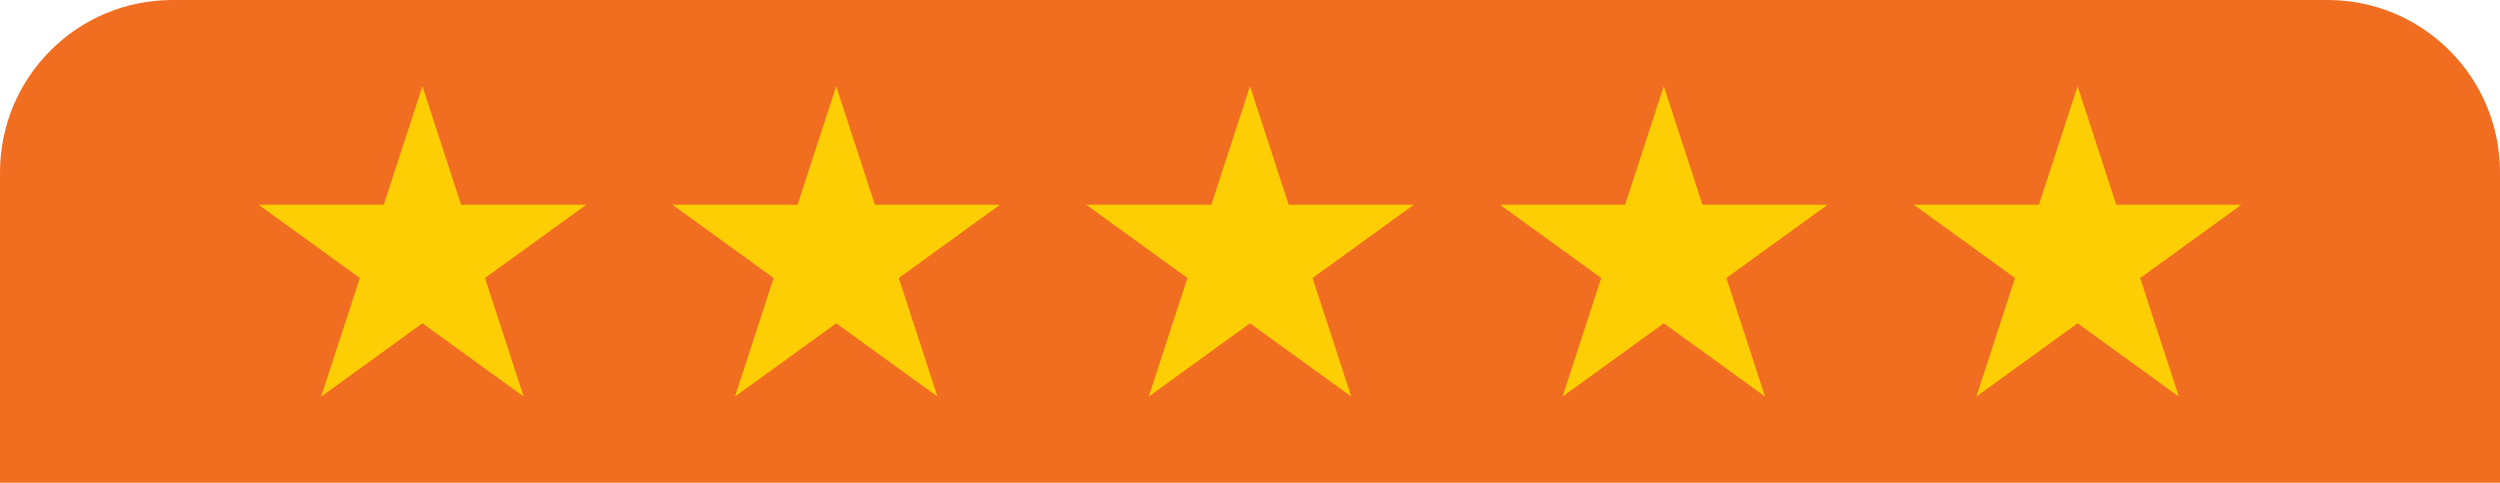
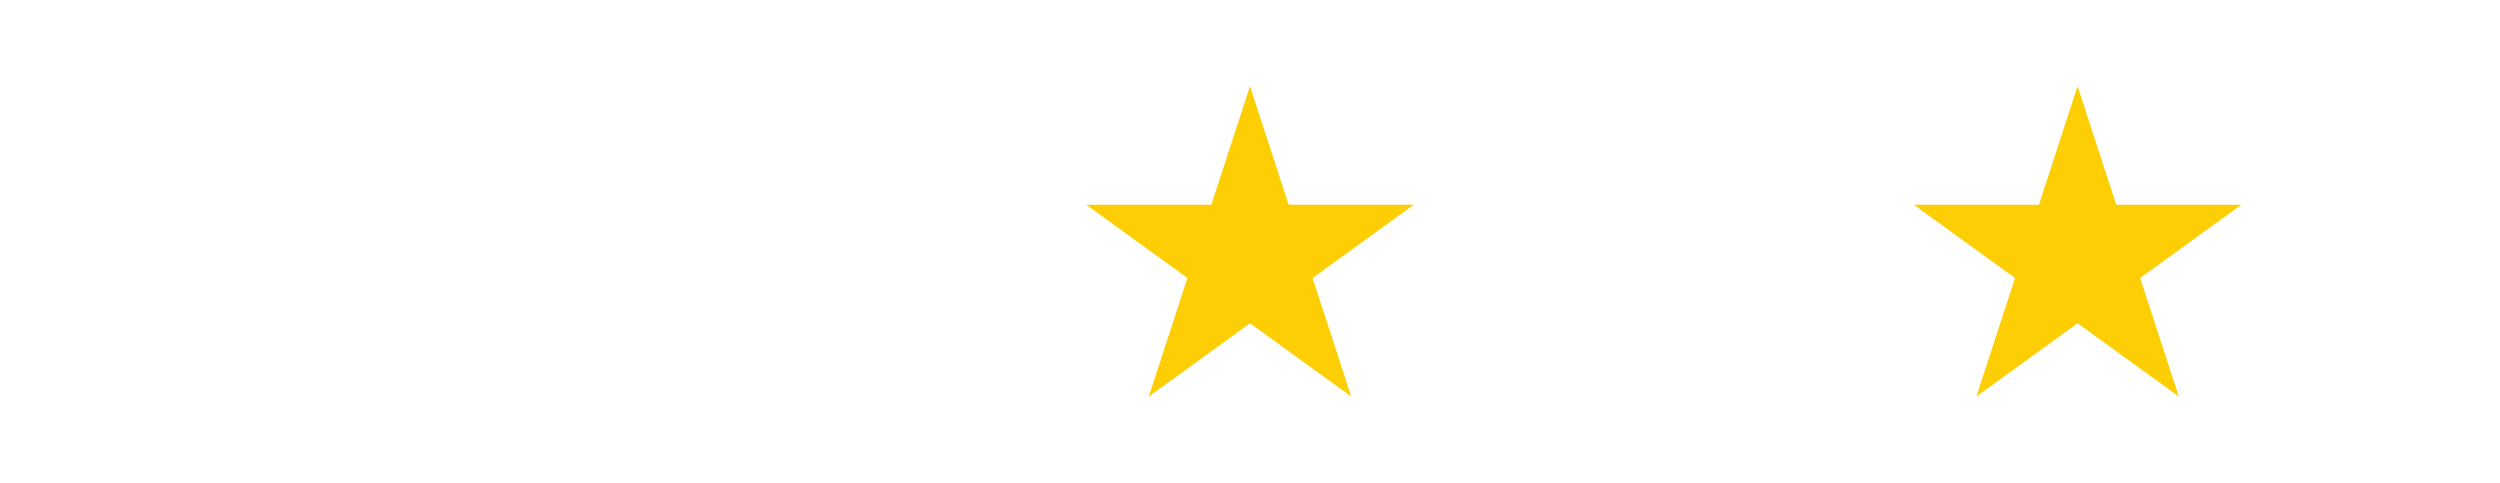
<svg xmlns="http://www.w3.org/2000/svg" width="290" height="56" viewBox="0 0 290 56" fill="none">
-   <path d="M0 20C0 8.954 8.954 0 20 0H270C281.046 0 290 8.954 290 20V56H0V20Z" fill="#F16E21" />
-   <path d="M49 10L53.485 23.751H68L56.257 32.249L60.743 46L49 37.502L37.257 46L41.743 32.249L30 23.751H44.515L49 10Z" fill="#FECE05" />
-   <path d="M97 10L101.485 23.751H116L104.257 32.249L108.743 46L97 37.502L85.257 46L89.743 32.249L78 23.751H92.515L97 10Z" fill="#FECE05" />
  <path d="M145 10L149.485 23.751H164L152.257 32.249L156.743 46L145 37.502L133.257 46L137.743 32.249L126 23.751H140.515L145 10Z" fill="#FECE05" />
-   <path d="M193 10L197.485 23.751H212L200.257 32.249L204.743 46L193 37.502L181.257 46L185.743 32.249L174 23.751H188.515L193 10Z" fill="#FECE05" />
  <path d="M241 10L245.485 23.751H260L248.257 32.249L252.743 46L241 37.502L229.257 46L233.743 32.249L222 23.751H236.515L241 10Z" fill="#FECE05" />
</svg>